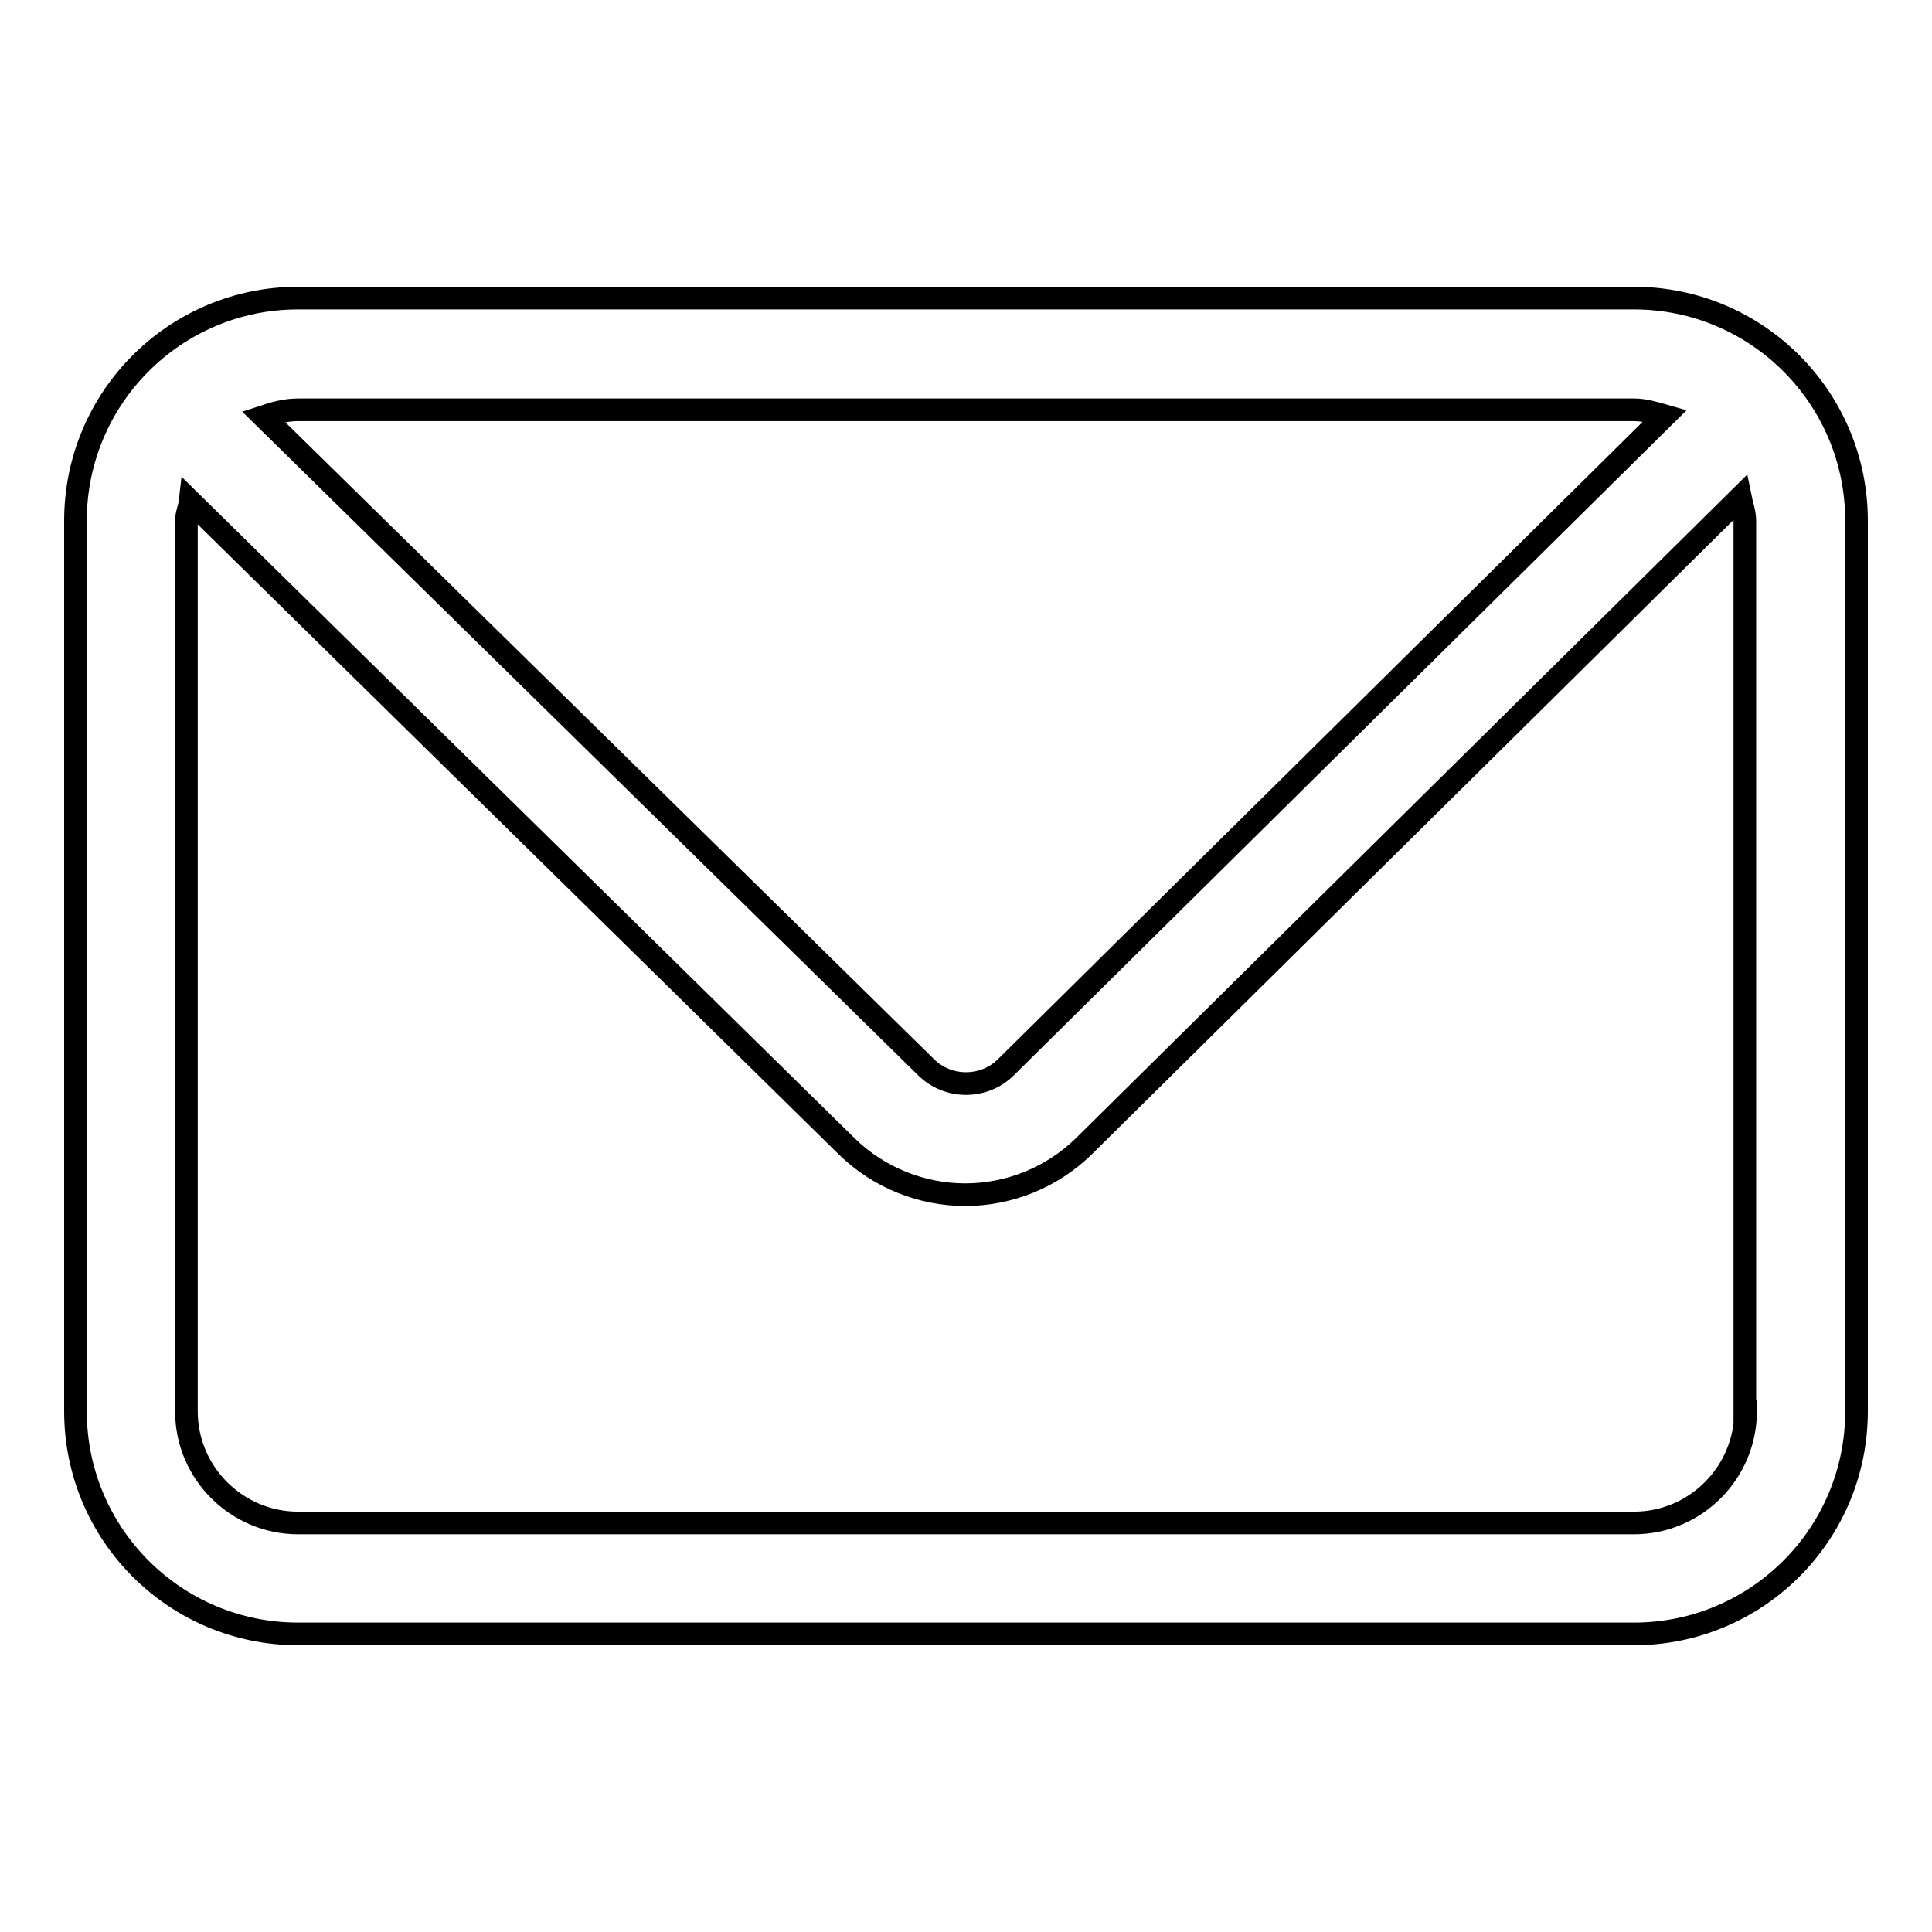
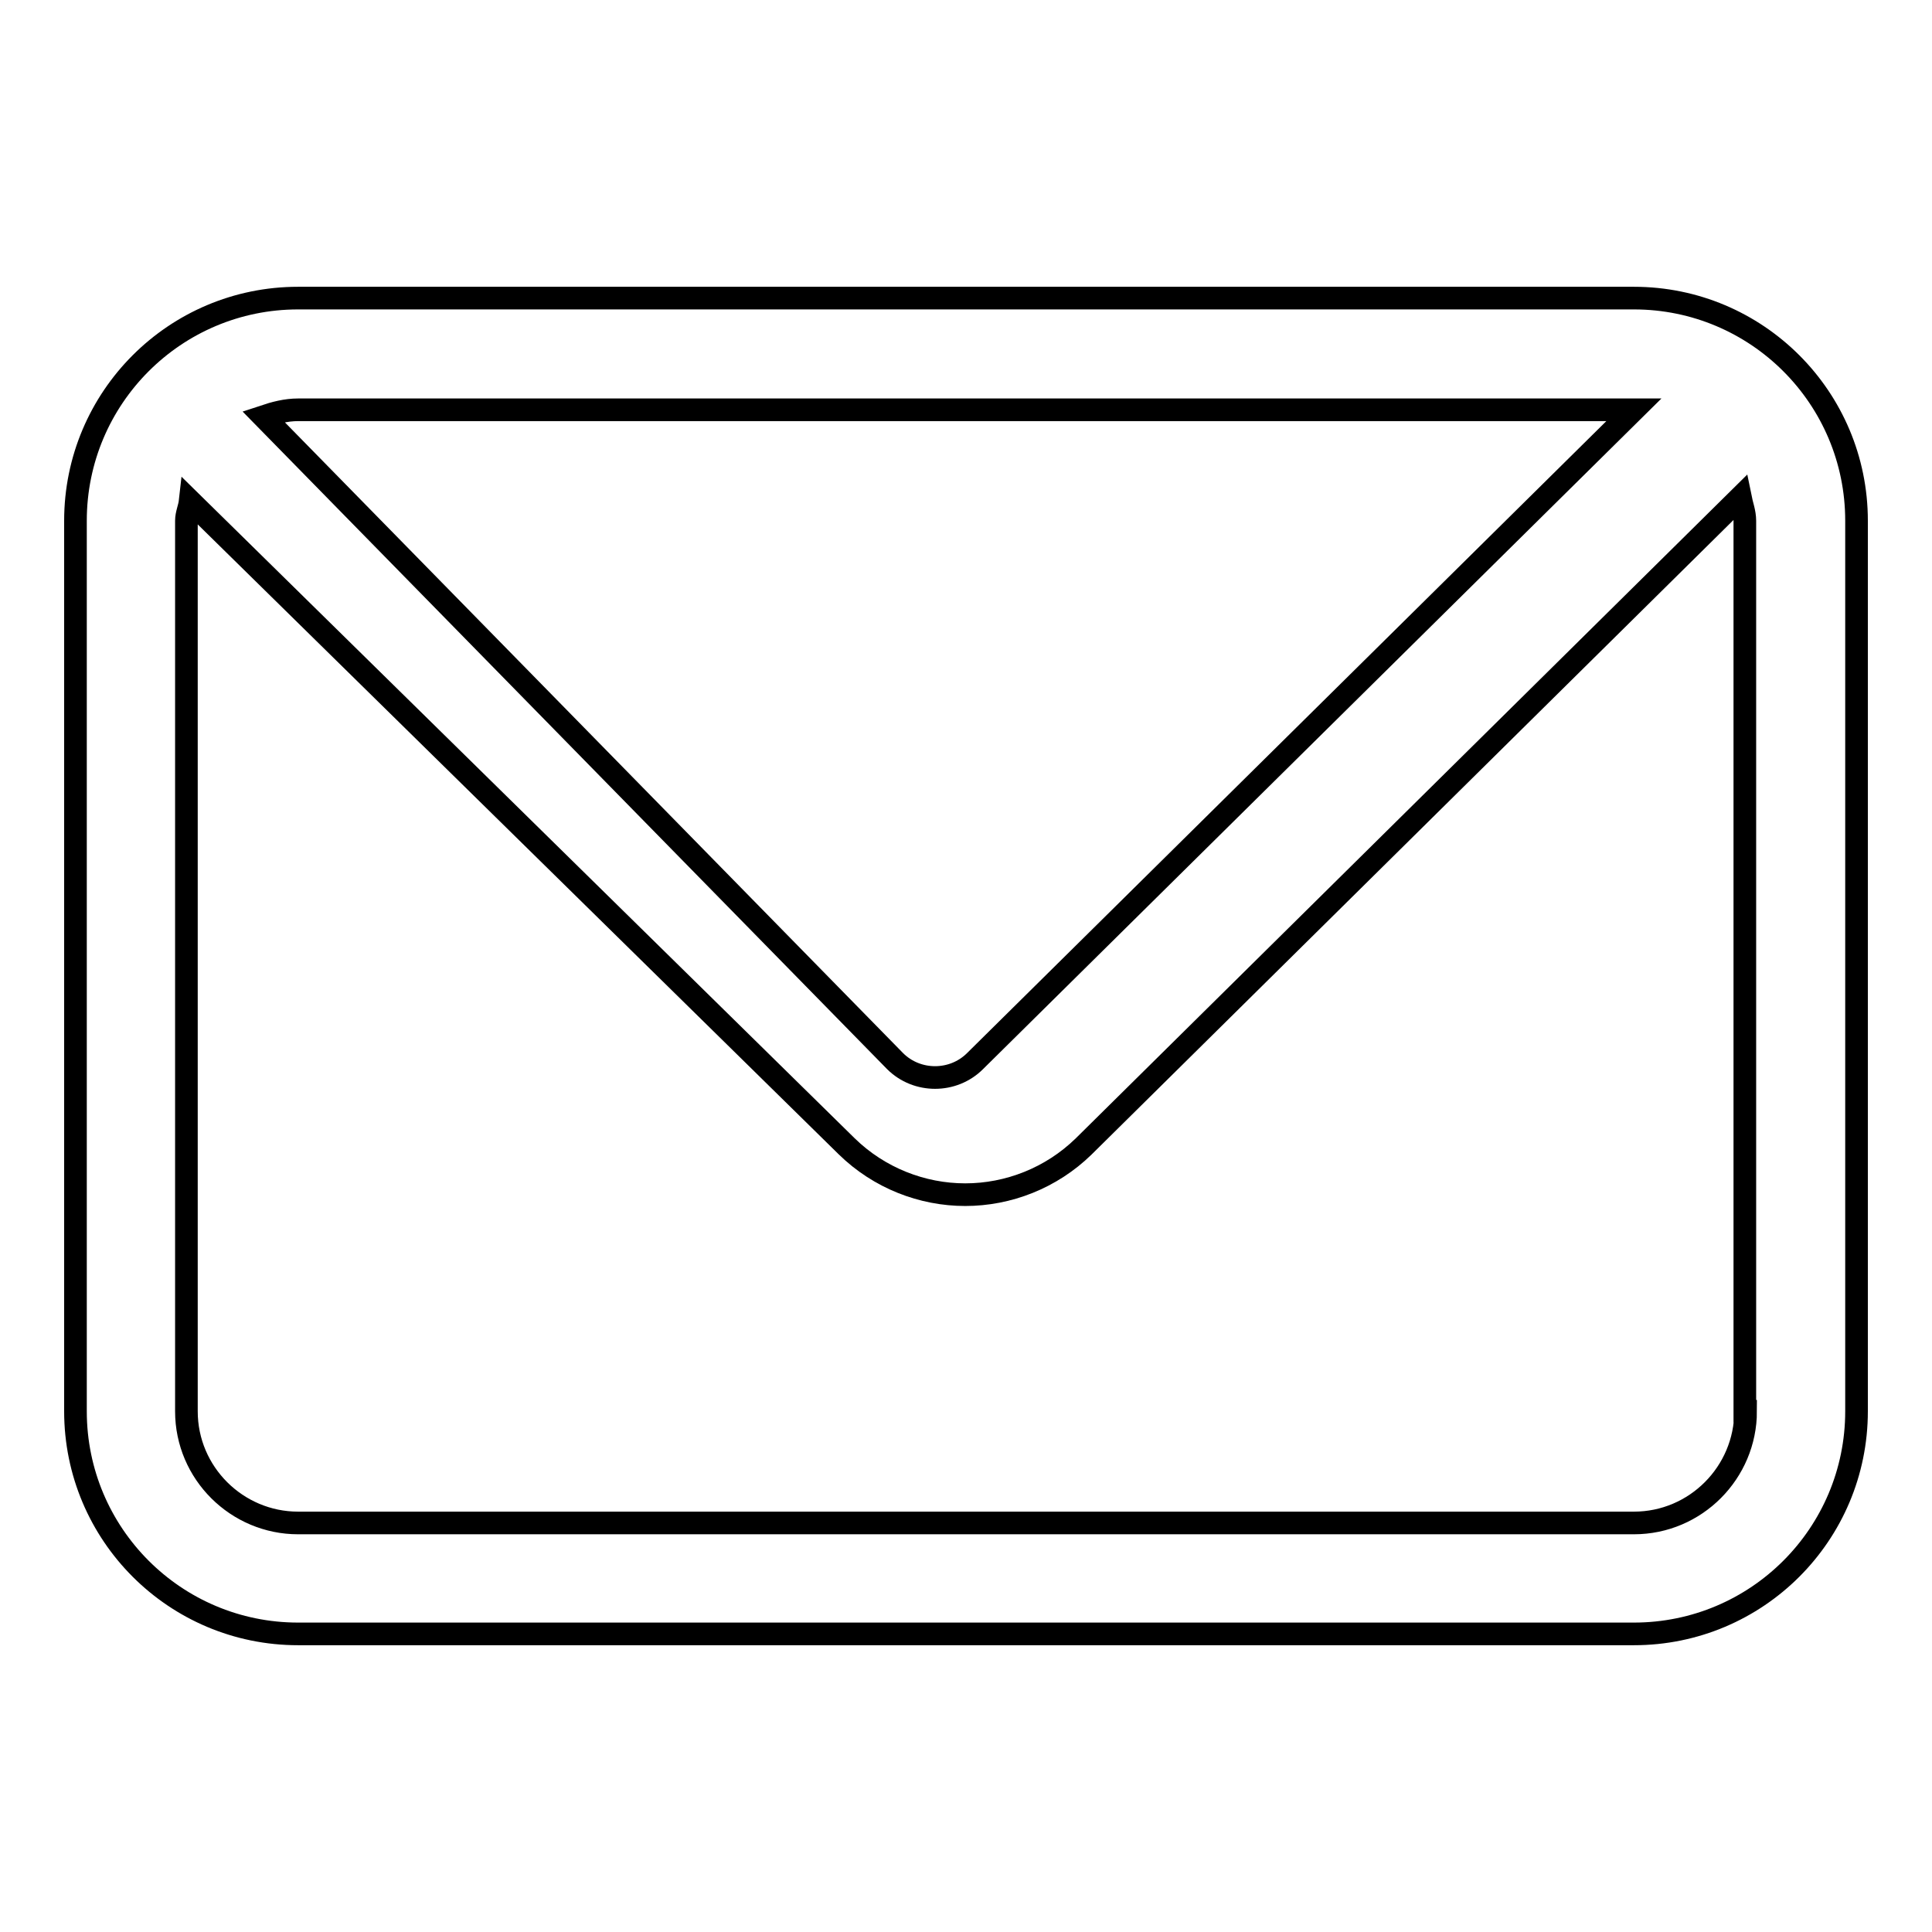
<svg xmlns="http://www.w3.org/2000/svg" version="1.1" x="0px" y="0px" viewBox="0 0 256 256" enable-background="new 0 0 256 256" xml:space="preserve">
  <g>
-     <path stroke-width="3" fill-opacity="0" stroke="#000000" d="M216.5,39.5h-177C23.2,39.5,10,52.7,10,69v118c0,16.3,13.2,29.5,29.5,29.5h177c16.3,0,29.5-13.2,29.5-29.5 V69C246,52.7,232.8,39.5,216.5,39.5z M216.5,54.3c1.4,0,2.7,0.4,4.1,0.8l-87.3,86.3c-2.9,2.9-7.7,2.9-10.6,0L34.9,55.2 c1.5-0.5,3-0.9,4.6-0.9H216.5z M231.3,187c0,8.1-6.6,14.8-14.8,14.8h-177c-8.1,0-14.8-6.6-14.8-14.8V69c0-0.9,0.4-1.7,0.5-2.6 l87,85.5c4.3,4.2,10,6.4,15.7,6.4c5.7,0,11.4-2.2,15.7-6.4l87-86c0.2,1,0.6,2,0.6,3.1V187z" />
+     <path stroke-width="3" fill-opacity="0" stroke="#000000" d="M216.5,39.5h-177C23.2,39.5,10,52.7,10,69v118c0,16.3,13.2,29.5,29.5,29.5h177c16.3,0,29.5-13.2,29.5-29.5 V69C246,52.7,232.8,39.5,216.5,39.5z M216.5,54.3l-87.3,86.3c-2.9,2.9-7.7,2.9-10.6,0L34.9,55.2 c1.5-0.5,3-0.9,4.6-0.9H216.5z M231.3,187c0,8.1-6.6,14.8-14.8,14.8h-177c-8.1,0-14.8-6.6-14.8-14.8V69c0-0.9,0.4-1.7,0.5-2.6 l87,85.5c4.3,4.2,10,6.4,15.7,6.4c5.7,0,11.4-2.2,15.7-6.4l87-86c0.2,1,0.6,2,0.6,3.1V187z" />
  </g>
</svg>